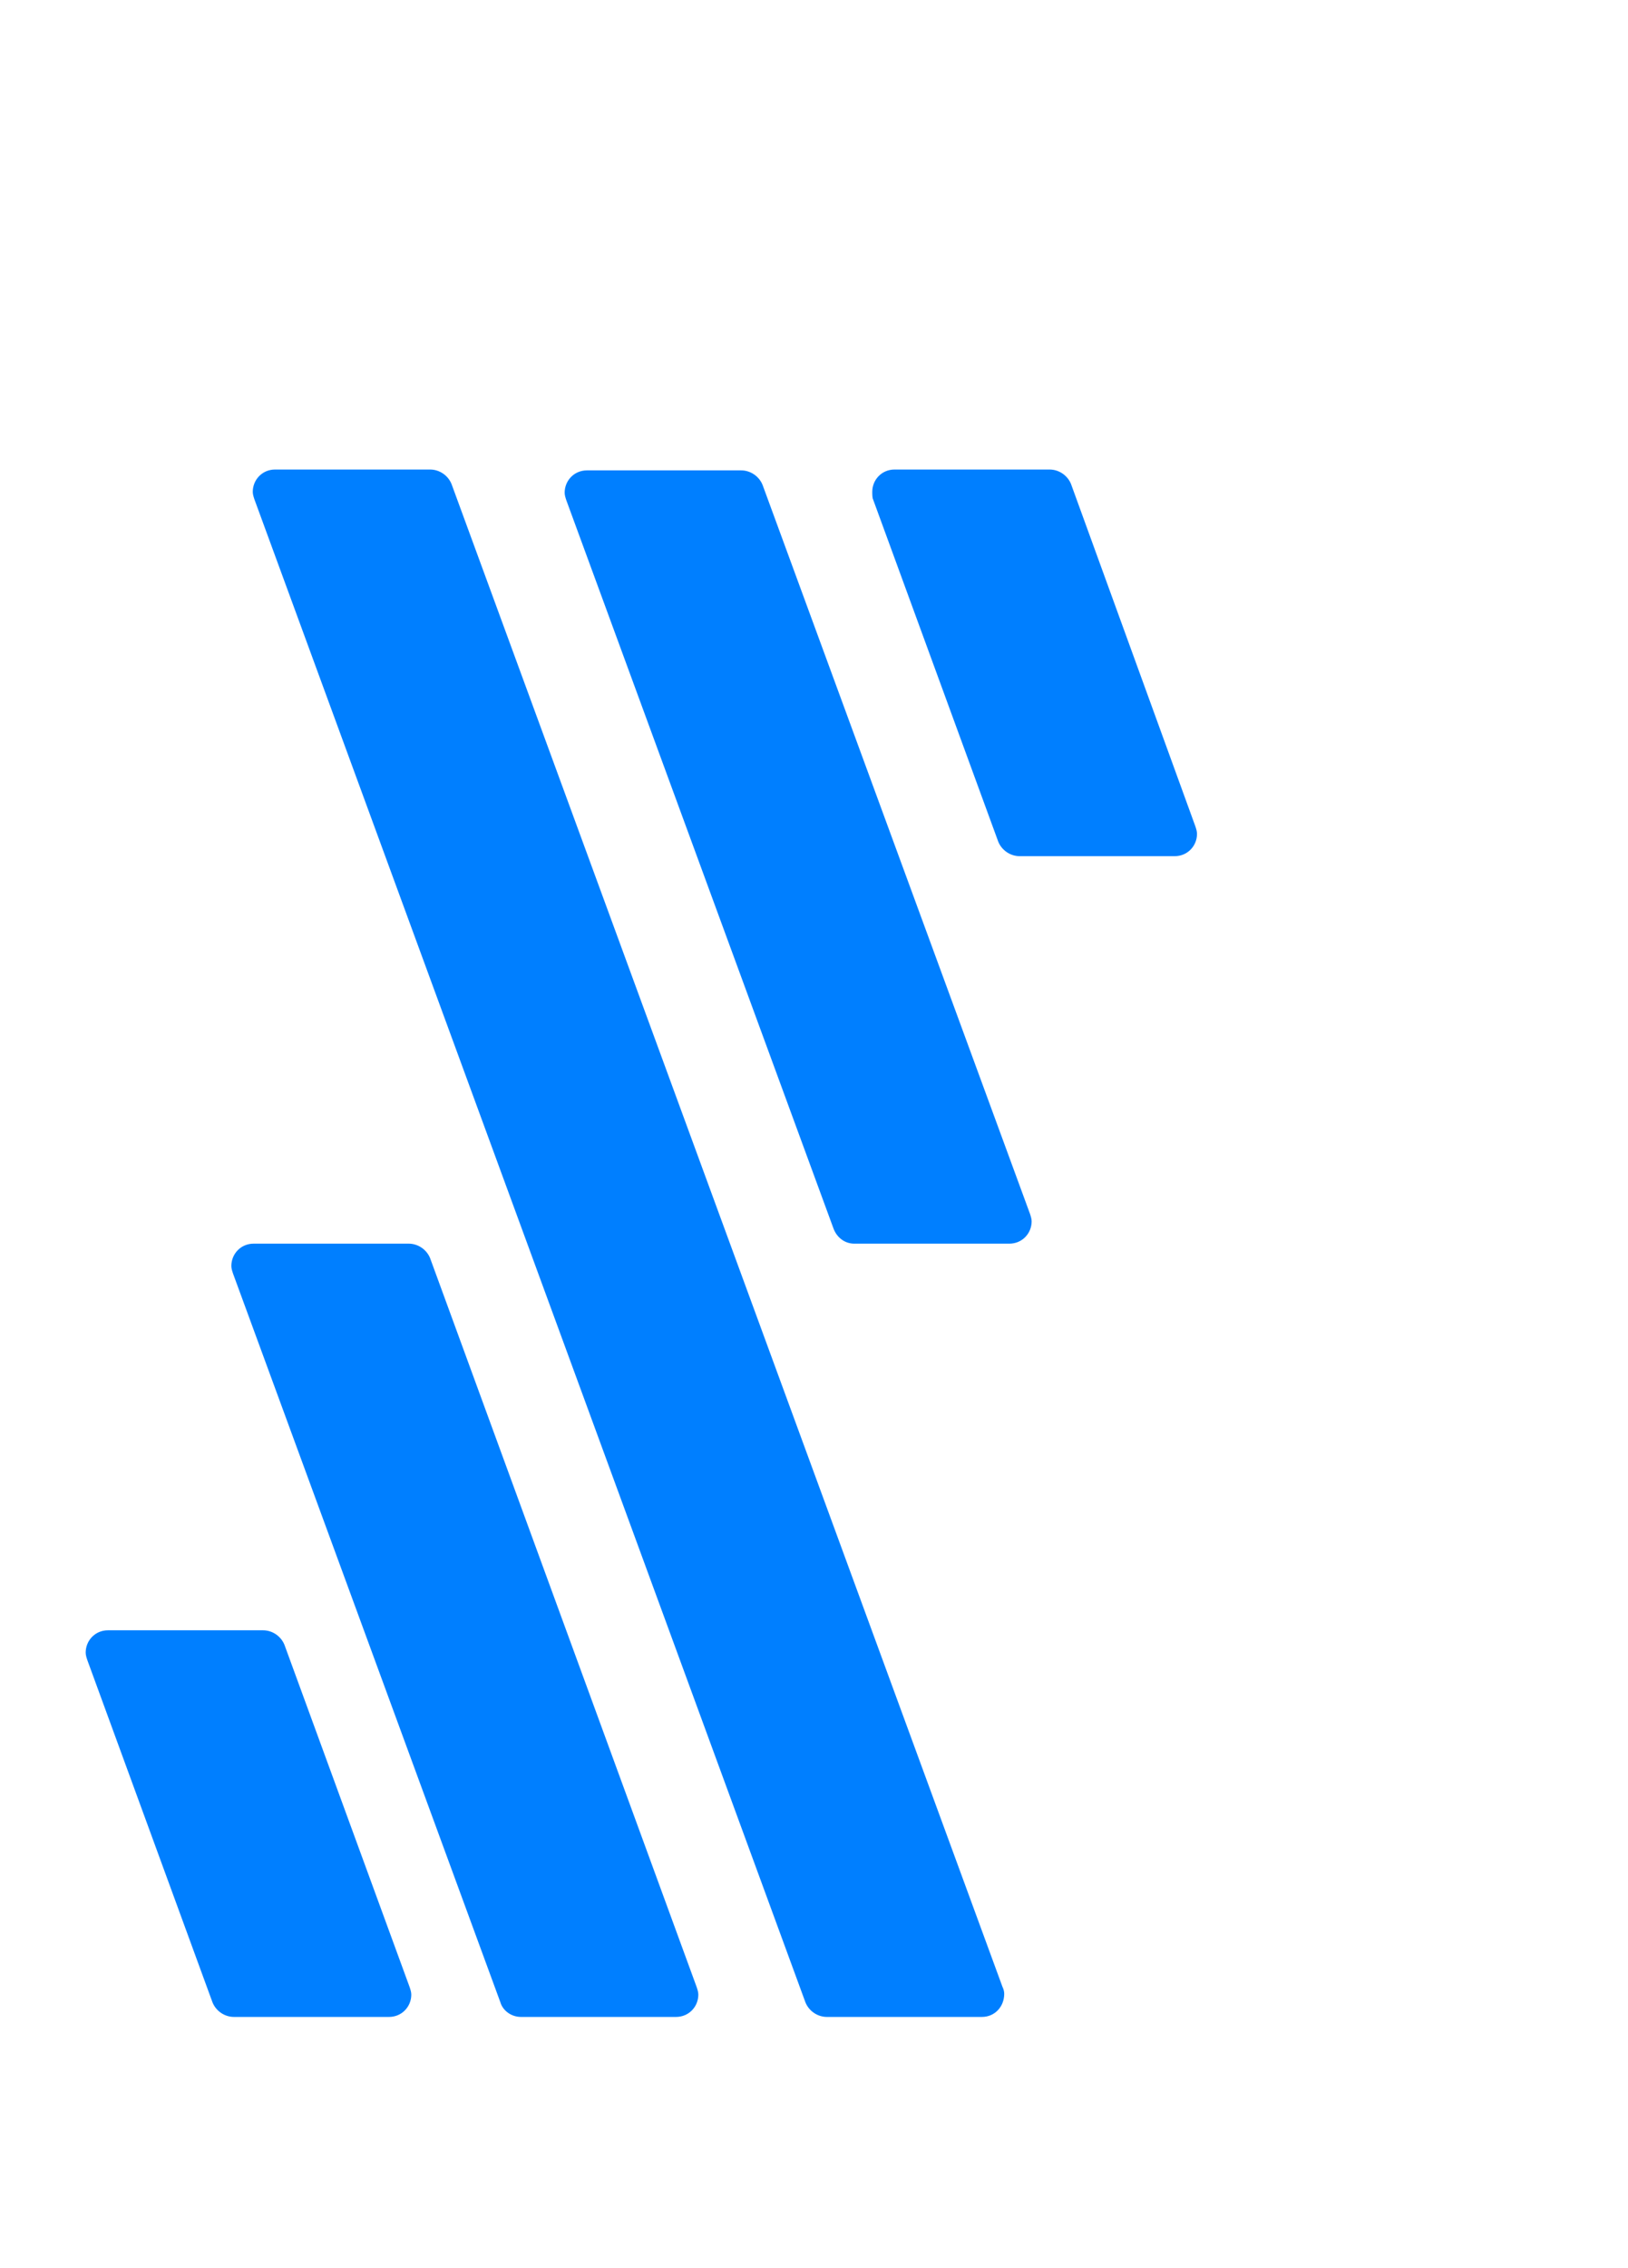
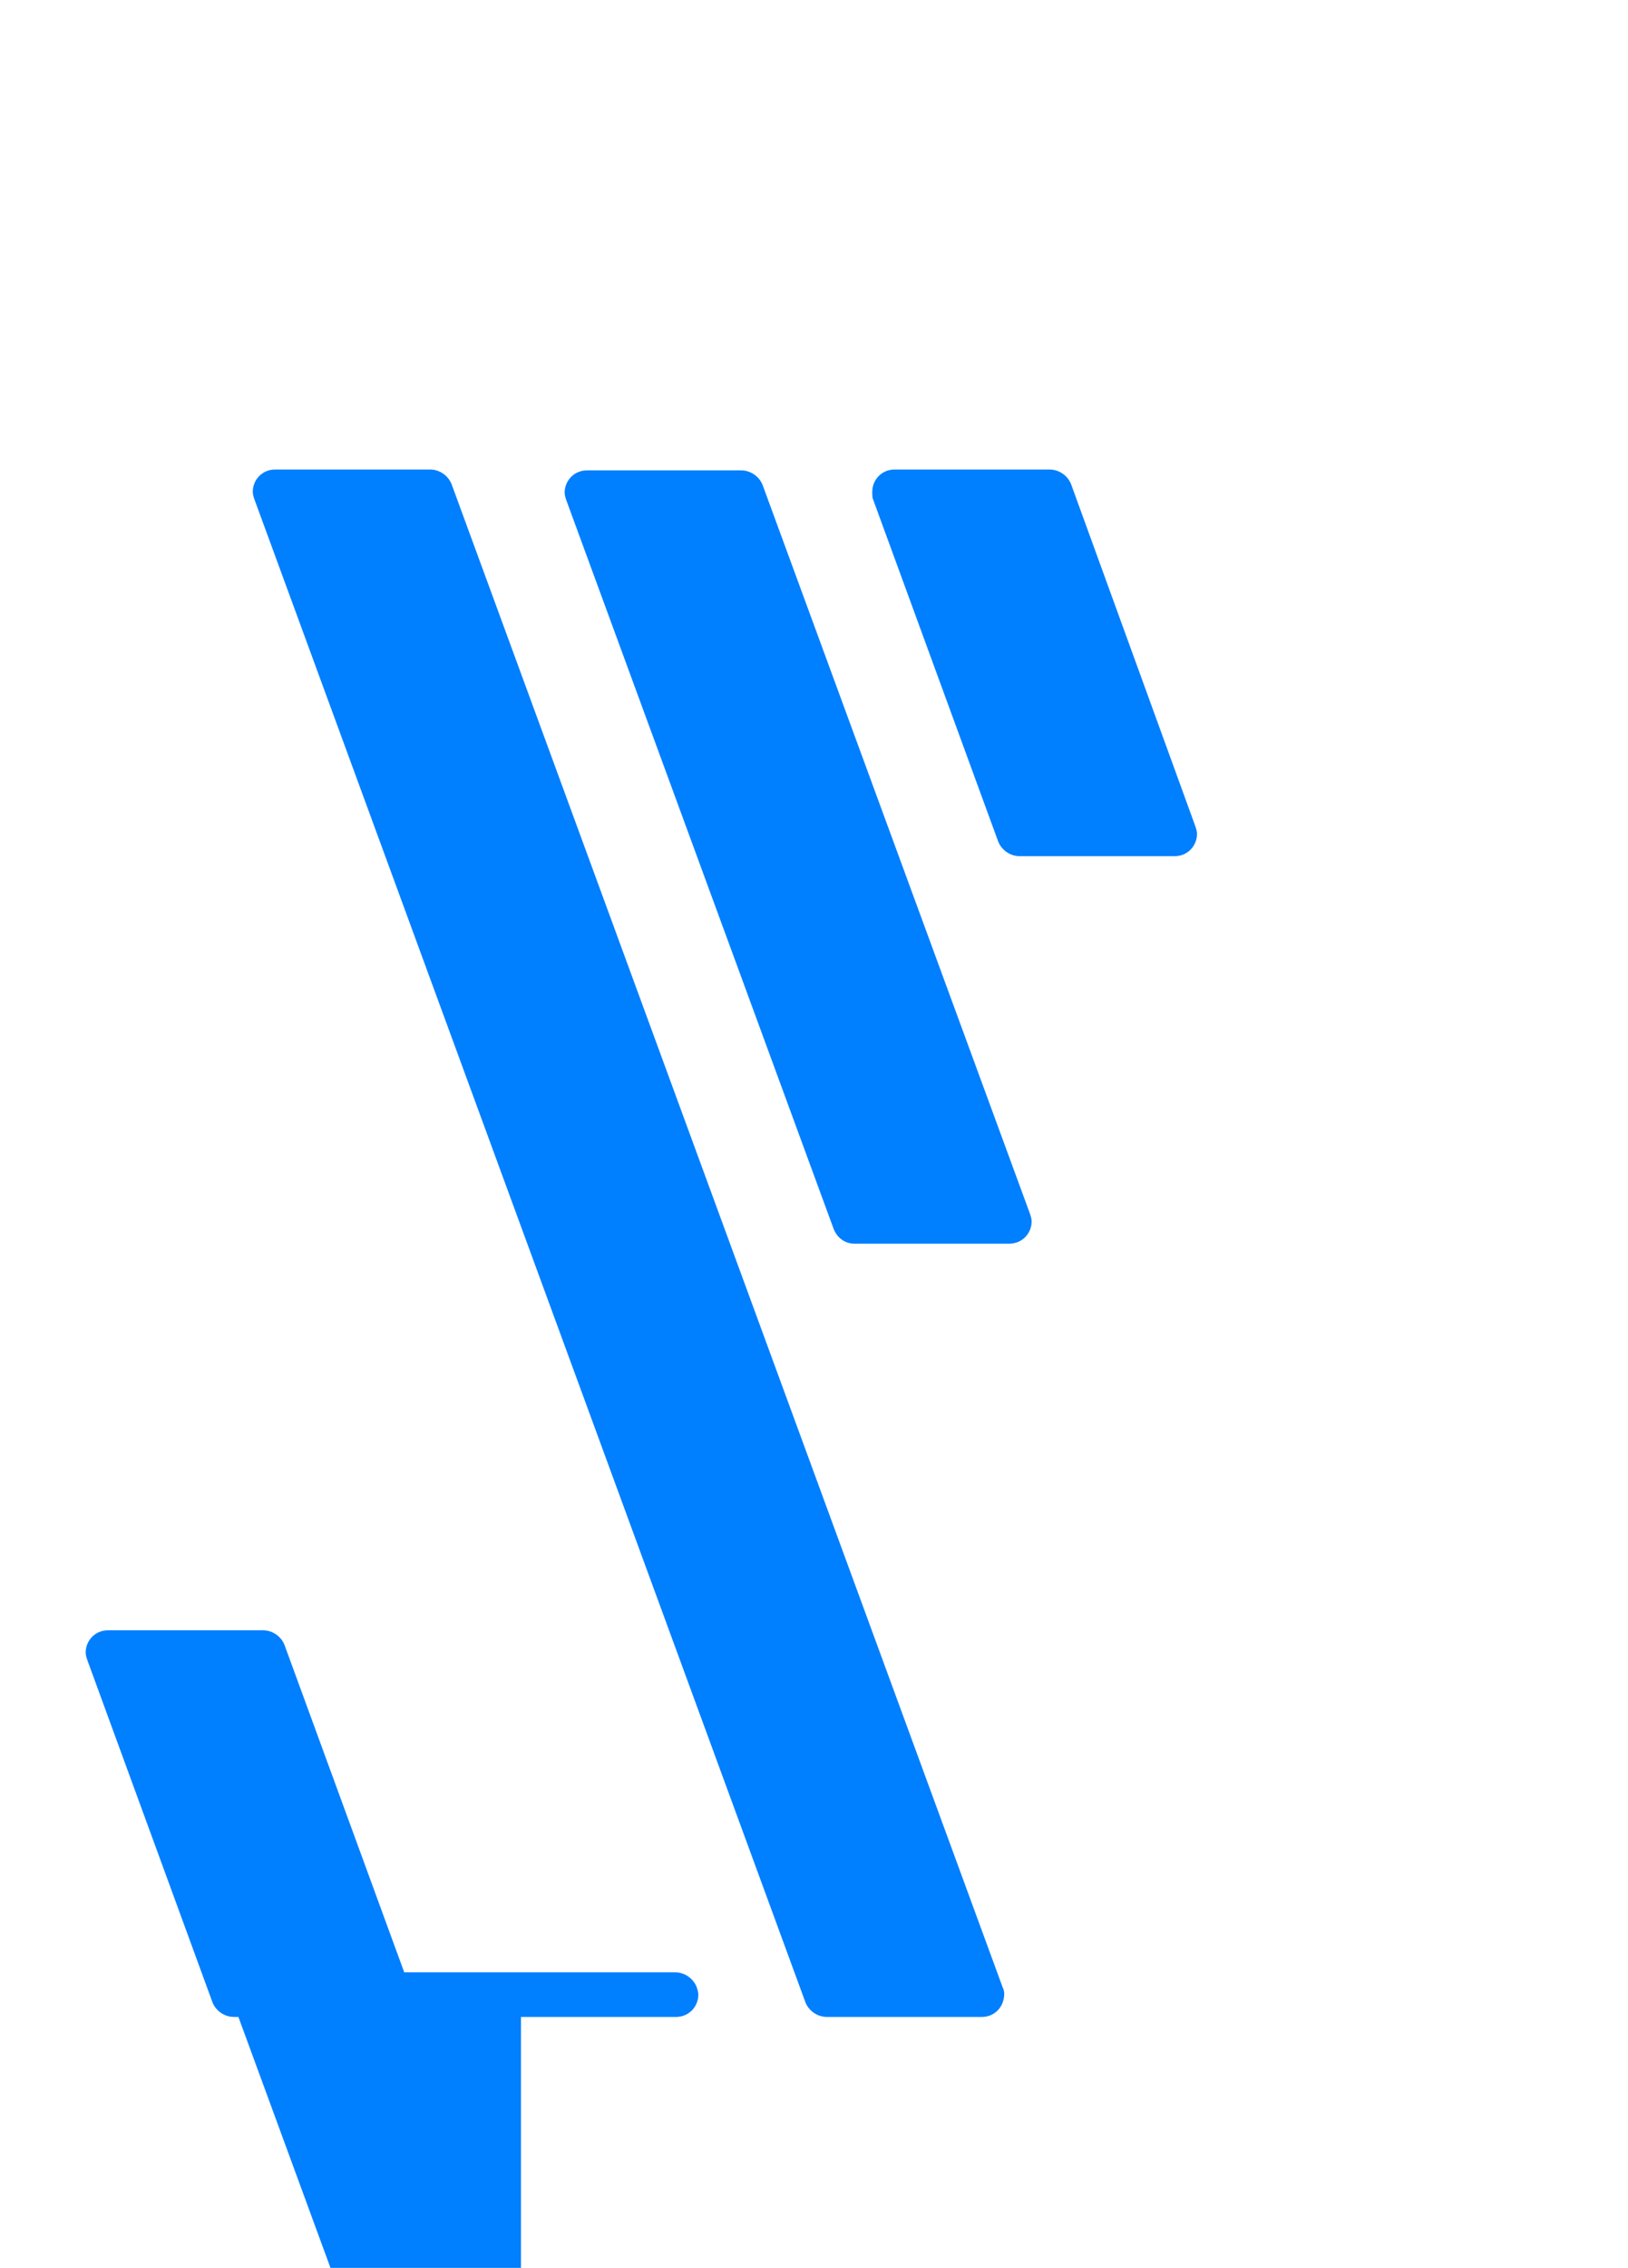
<svg xmlns="http://www.w3.org/2000/svg" width="130" height="181" viewBox="-10 -10 190 175">
-   <path d="M89.7 90.3h18.1c1.5 0 2.6-1.2 2.6-2.6 0-.3-.1-.6-.2-.9L79 1.8C78.6.8 77.6.1 76.5.1h-18c-1.5 0-2.6 1.2-2.6 2.6 0 .3.1.6.2.9l31.2 85c.4 1 1.3 1.7 2.4 1.7zm-3.2 90.2h18.1c1.5 0 2.6-1.2 2.6-2.7 0-.3-.1-.6-.2-.8L42.7 1.7C42.3.7 41.3 0 40.2 0H22.1c-1.5 0-2.6 1.2-2.6 2.6 0 .3.1.6.2.9L84 178.8c.4 1 1.4 1.7 2.5 1.7zm-35.7 0h18.1c1.5 0 2.6-1.2 2.6-2.6 0-.3-.1-.6-.2-.9L40.2 92c-.4-1-1.4-1.7-2.5-1.7H19.6c-1.5 0-2.6 1.2-2.6 2.6 0 .3.1.6.2.9l31.2 85c.3 1 1.3 1.7 2.4 1.7zm41.1-177l14.6 39.9c.4 1 1.4 1.7 2.5 1.7h18.1c1.5 0 2.6-1.2 2.6-2.6 0-.3-.1-.6-.2-.9L115 1.7c-.4-1-1.4-1.7-2.5-1.7H94.4c-1.5 0-2.6 1.2-2.6 2.6 0 .3 0 .7.1.9zm-74.6 177h18.1c1.5 0 2.6-1.2 2.6-2.6 0-.3-.1-.6-.2-.9l-14.6-39.9c-.4-1-1.4-1.7-2.5-1.7H2.6c-1.5 0-2.6 1.2-2.6 2.6 0 .3.1.6.2.9l14.6 39.9c.4 1 1.4 1.7 2.5 1.7z" fill="#007FFF" />
+   <path d="M89.7 90.3h18.1c1.5 0 2.6-1.2 2.6-2.6 0-.3-.1-.6-.2-.9L79 1.8C78.6.8 77.6.1 76.5.1h-18c-1.5 0-2.6 1.2-2.6 2.6 0 .3.1.6.2.9l31.2 85c.4 1 1.3 1.7 2.4 1.7zm-3.2 90.2h18.1c1.5 0 2.6-1.2 2.6-2.7 0-.3-.1-.6-.2-.8L42.7 1.7C42.3.7 41.3 0 40.2 0H22.1c-1.5 0-2.6 1.2-2.6 2.6 0 .3.1.6.2.9L84 178.8c.4 1 1.4 1.7 2.5 1.7zm-35.7 0h18.1c1.5 0 2.6-1.2 2.6-2.6 0-.3-.1-.6-.2-.9c-.4-1-1.4-1.7-2.5-1.7H19.6c-1.5 0-2.6 1.2-2.6 2.6 0 .3.1.6.2.9l31.2 85c.3 1 1.3 1.7 2.4 1.7zm41.1-177l14.6 39.9c.4 1 1.4 1.7 2.5 1.7h18.1c1.5 0 2.6-1.2 2.6-2.6 0-.3-.1-.6-.2-.9L115 1.7c-.4-1-1.4-1.7-2.5-1.7H94.4c-1.5 0-2.6 1.2-2.6 2.6 0 .3 0 .7.1.9zm-74.6 177h18.1c1.5 0 2.6-1.2 2.6-2.6 0-.3-.1-.6-.2-.9l-14.6-39.9c-.4-1-1.4-1.7-2.5-1.7H2.6c-1.5 0-2.6 1.2-2.6 2.6 0 .3.1.6.2.9l14.6 39.9c.4 1 1.4 1.7 2.5 1.7z" fill="#007FFF" />
</svg>